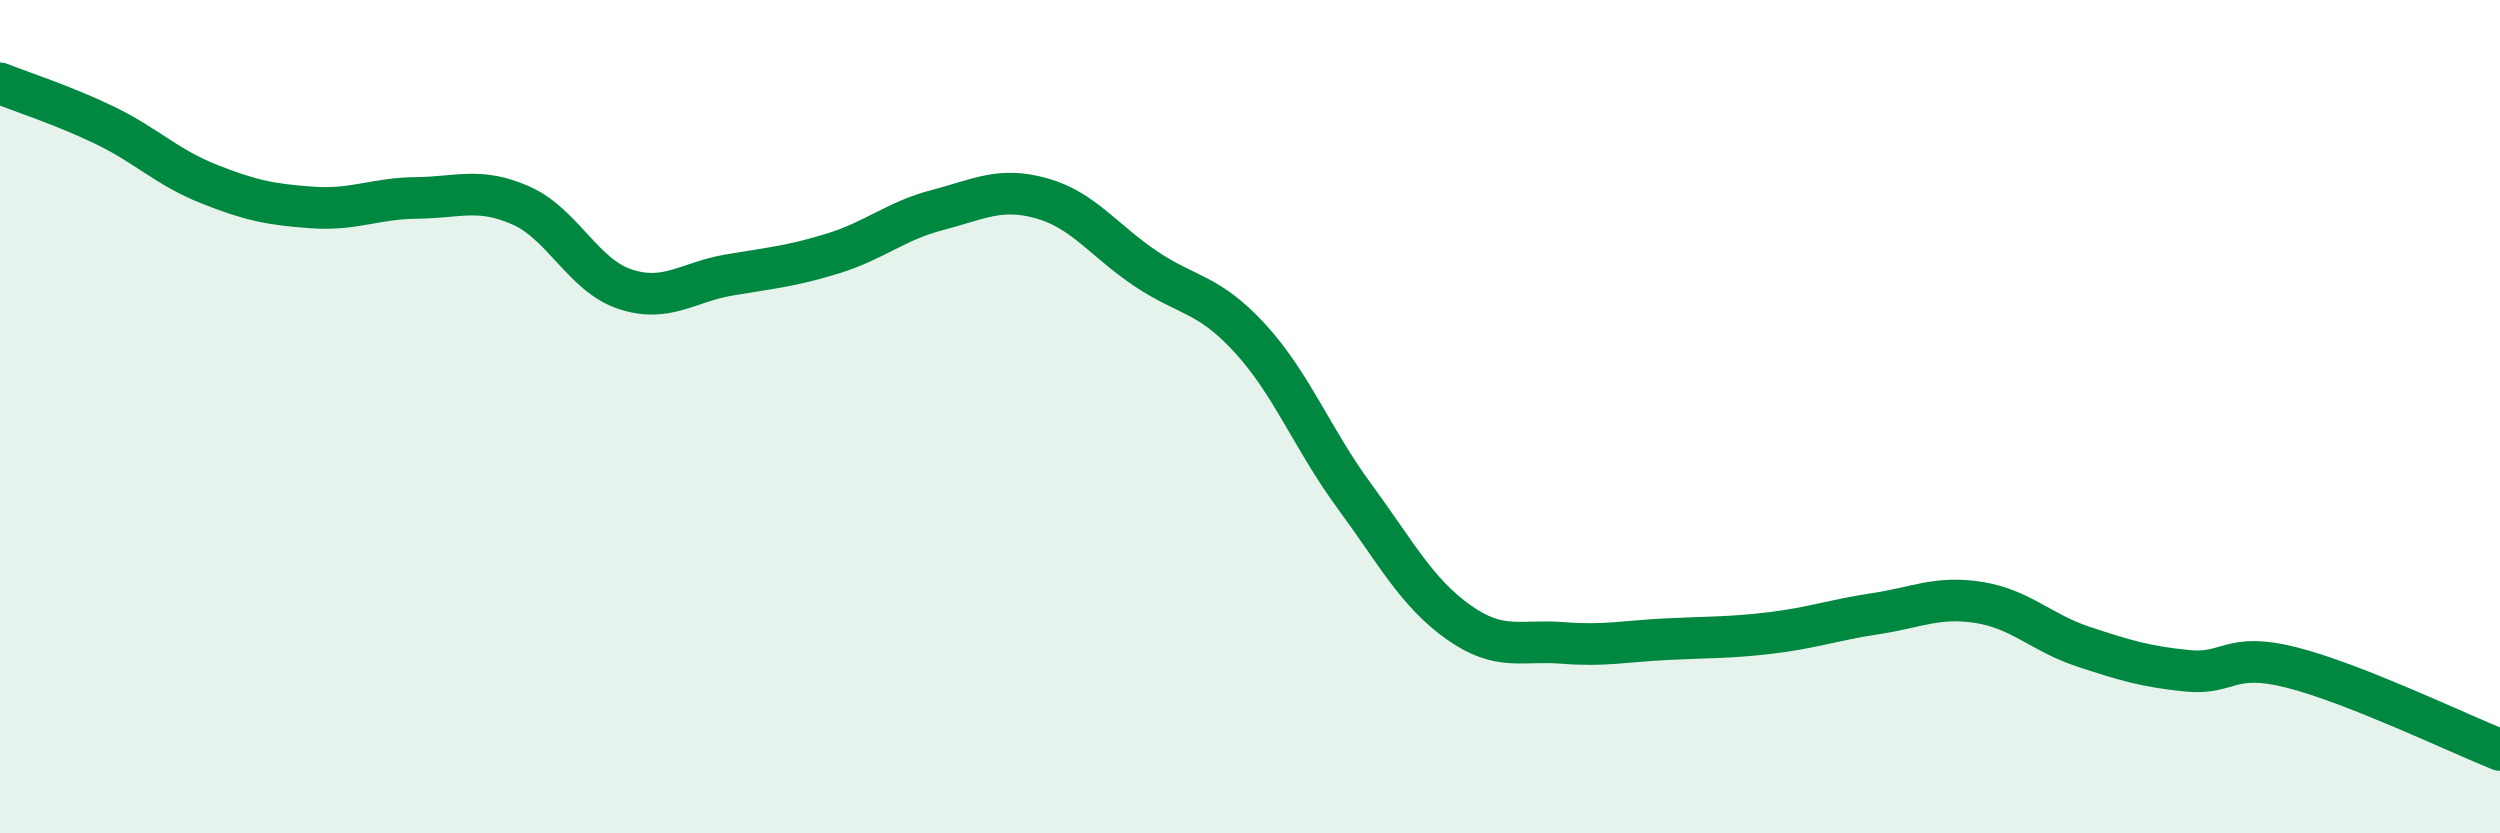
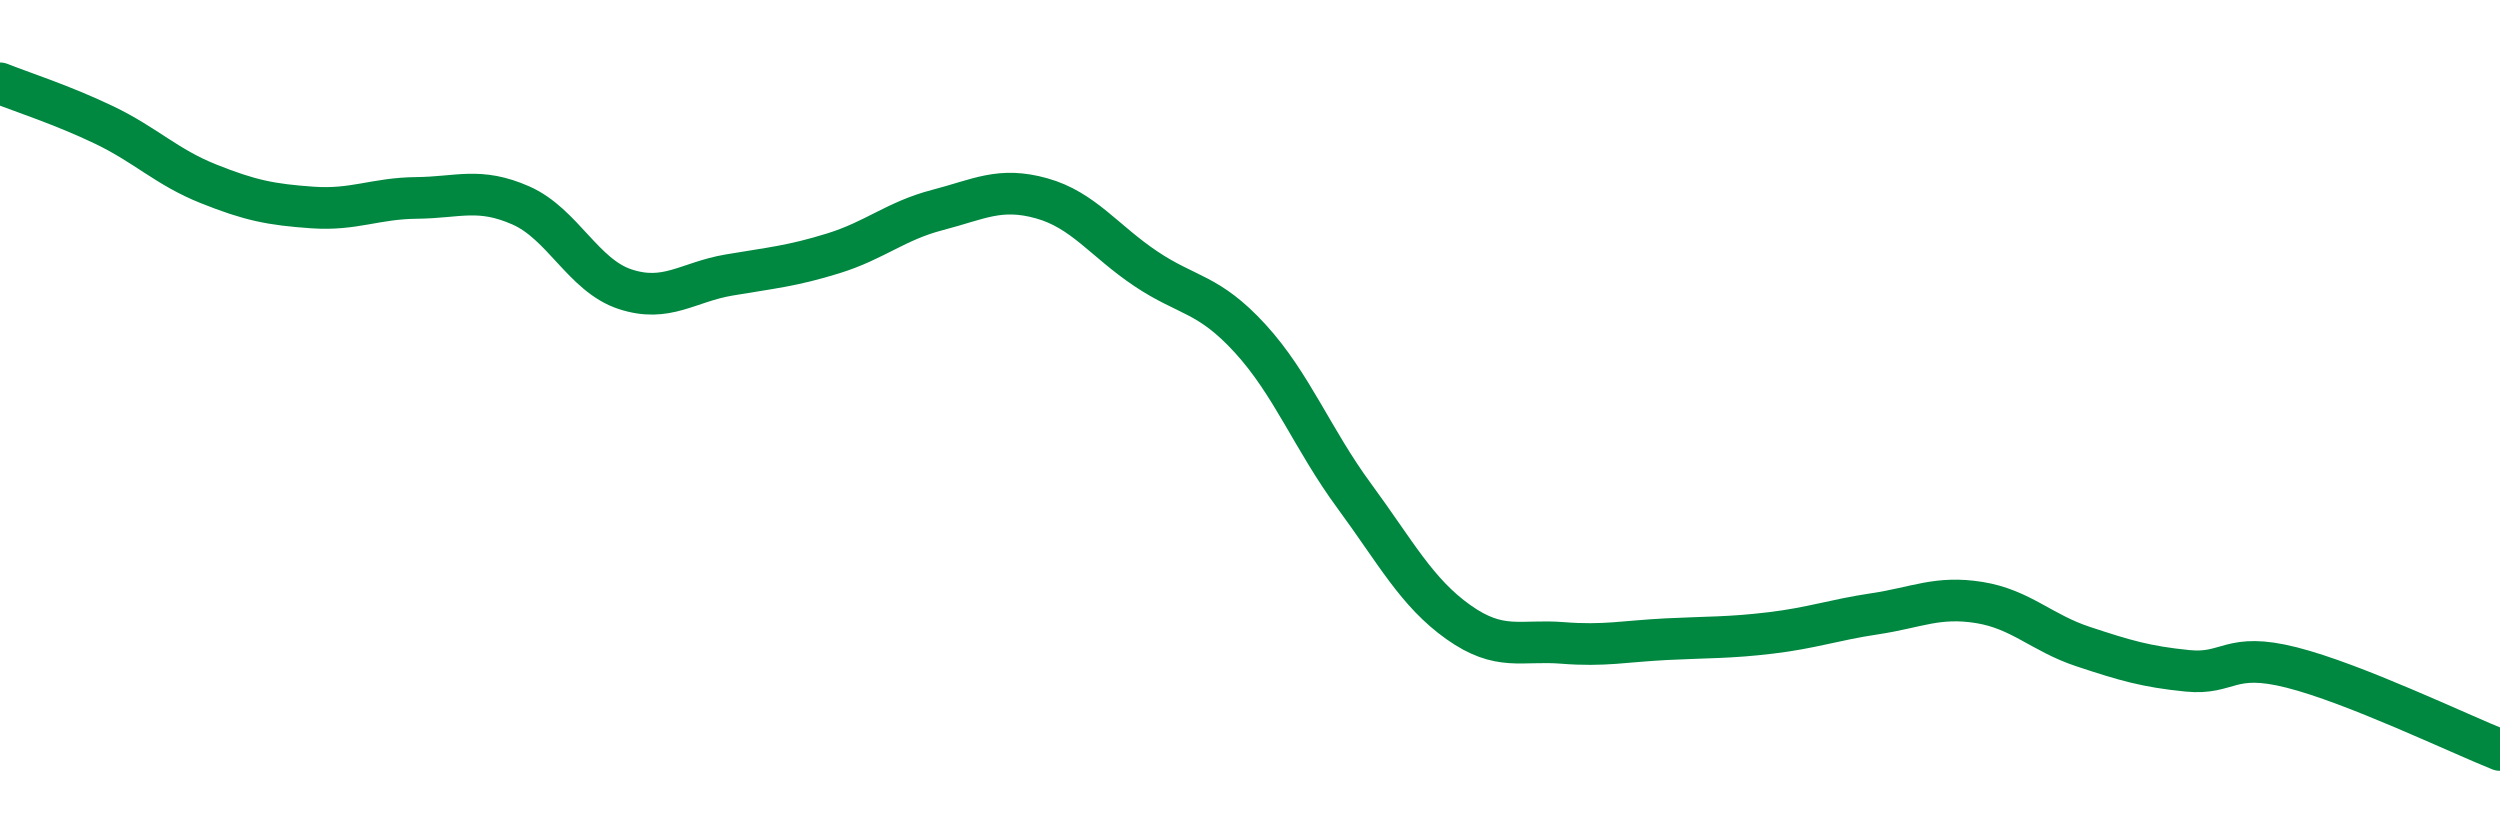
<svg xmlns="http://www.w3.org/2000/svg" width="60" height="20" viewBox="0 0 60 20">
-   <path d="M 0,2 C 0.5,2.2 1.5,2.52 2.5,3 C 3.5,3.48 4,4.01 5,4.41 C 6,4.81 6.5,4.91 7.5,4.98 C 8.5,5.05 9,4.76 10,4.75 C 11,4.74 11.5,4.49 12.5,4.93 C 13.5,5.37 14,6.61 15,6.94 C 16,7.27 16.5,6.77 17.5,6.6 C 18.5,6.43 19,6.39 20,6.08 C 21,5.77 21.5,5.3 22.5,5.04 C 23.5,4.78 24,4.48 25,4.76 C 26,5.04 26.5,5.78 27.5,6.45 C 28.5,7.12 29,7.03 30,8.12 C 31,9.21 31.5,10.54 32.5,11.9 C 33.5,13.26 34,14.22 35,14.93 C 36,15.64 36.5,15.35 37.5,15.43 C 38.5,15.51 39,15.39 40,15.34 C 41,15.29 41.5,15.31 42.5,15.19 C 43.5,15.07 44,14.88 45,14.73 C 46,14.58 46.5,14.3 47.5,14.46 C 48.5,14.62 49,15.19 50,15.52 C 51,15.85 51.5,16 52.5,16.1 C 53.5,16.2 53.5,15.64 55,16.02 C 56.5,16.4 59,17.6 60,18L60 20L0 20Z" fill="#008740" opacity="0.1" stroke-linecap="round" stroke-linejoin="round" />
  <path d="M 0,2 C 0.5,2.2 1.5,2.52 2.5,3 C 3.5,3.48 4,4.01 5,4.41 C 6,4.81 6.5,4.91 7.5,4.98 C 8.5,5.05 9,4.76 10,4.75 C 11,4.74 11.5,4.49 12.5,4.93 C 13.5,5.37 14,6.61 15,6.94 C 16,7.27 16.5,6.77 17.5,6.6 C 18.5,6.43 19,6.39 20,6.08 C 21,5.77 21.5,5.3 22.5,5.04 C 23.5,4.78 24,4.48 25,4.76 C 26,5.04 26.5,5.78 27.5,6.45 C 28.5,7.12 29,7.03 30,8.12 C 31,9.21 31.5,10.54 32.5,11.9 C 33.5,13.26 34,14.22 35,14.93 C 36,15.64 36.5,15.35 37.5,15.43 C 38.5,15.51 39,15.39 40,15.34 C 41,15.29 41.5,15.31 42.5,15.19 C 43.5,15.07 44,14.88 45,14.73 C 46,14.58 46.5,14.3 47.5,14.46 C 48.5,14.62 49,15.19 50,15.52 C 51,15.85 51.5,16 52.5,16.1 C 53.5,16.2 53.5,15.64 55,16.02 C 56.5,16.4 59,17.6 60,18" stroke="#008740" stroke-width="1" fill="none" stroke-linecap="round" stroke-linejoin="round" />
</svg>